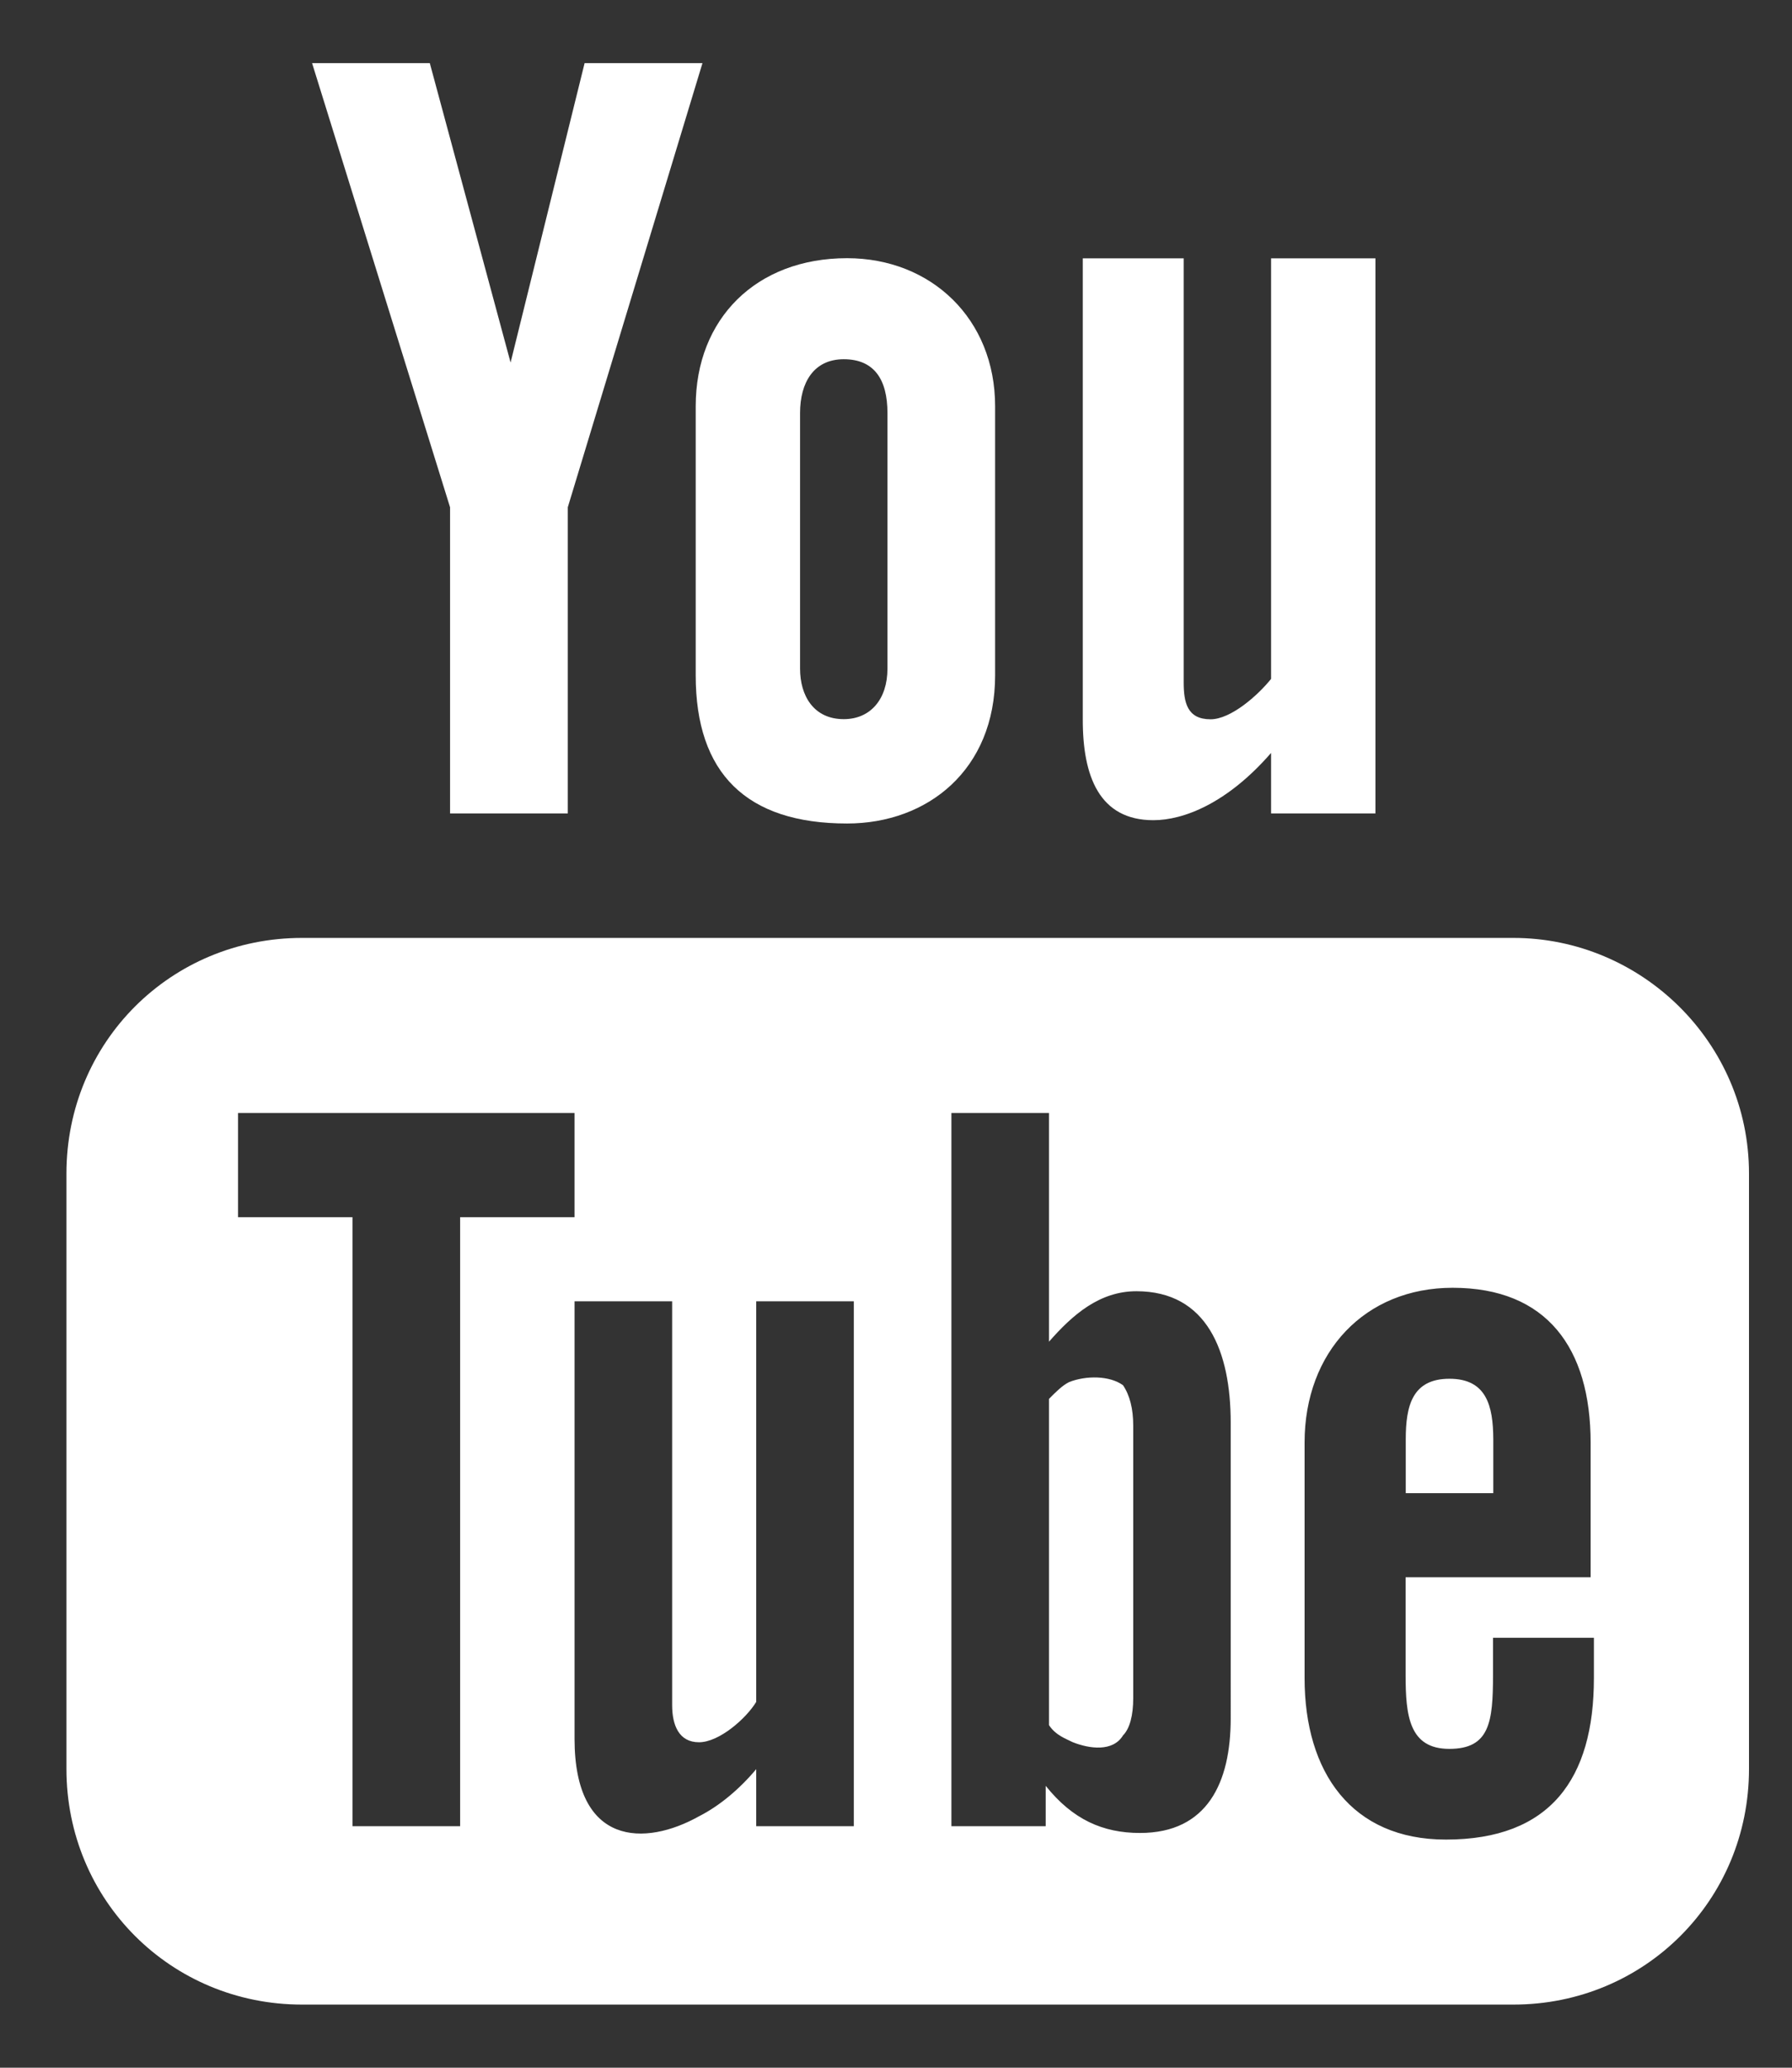
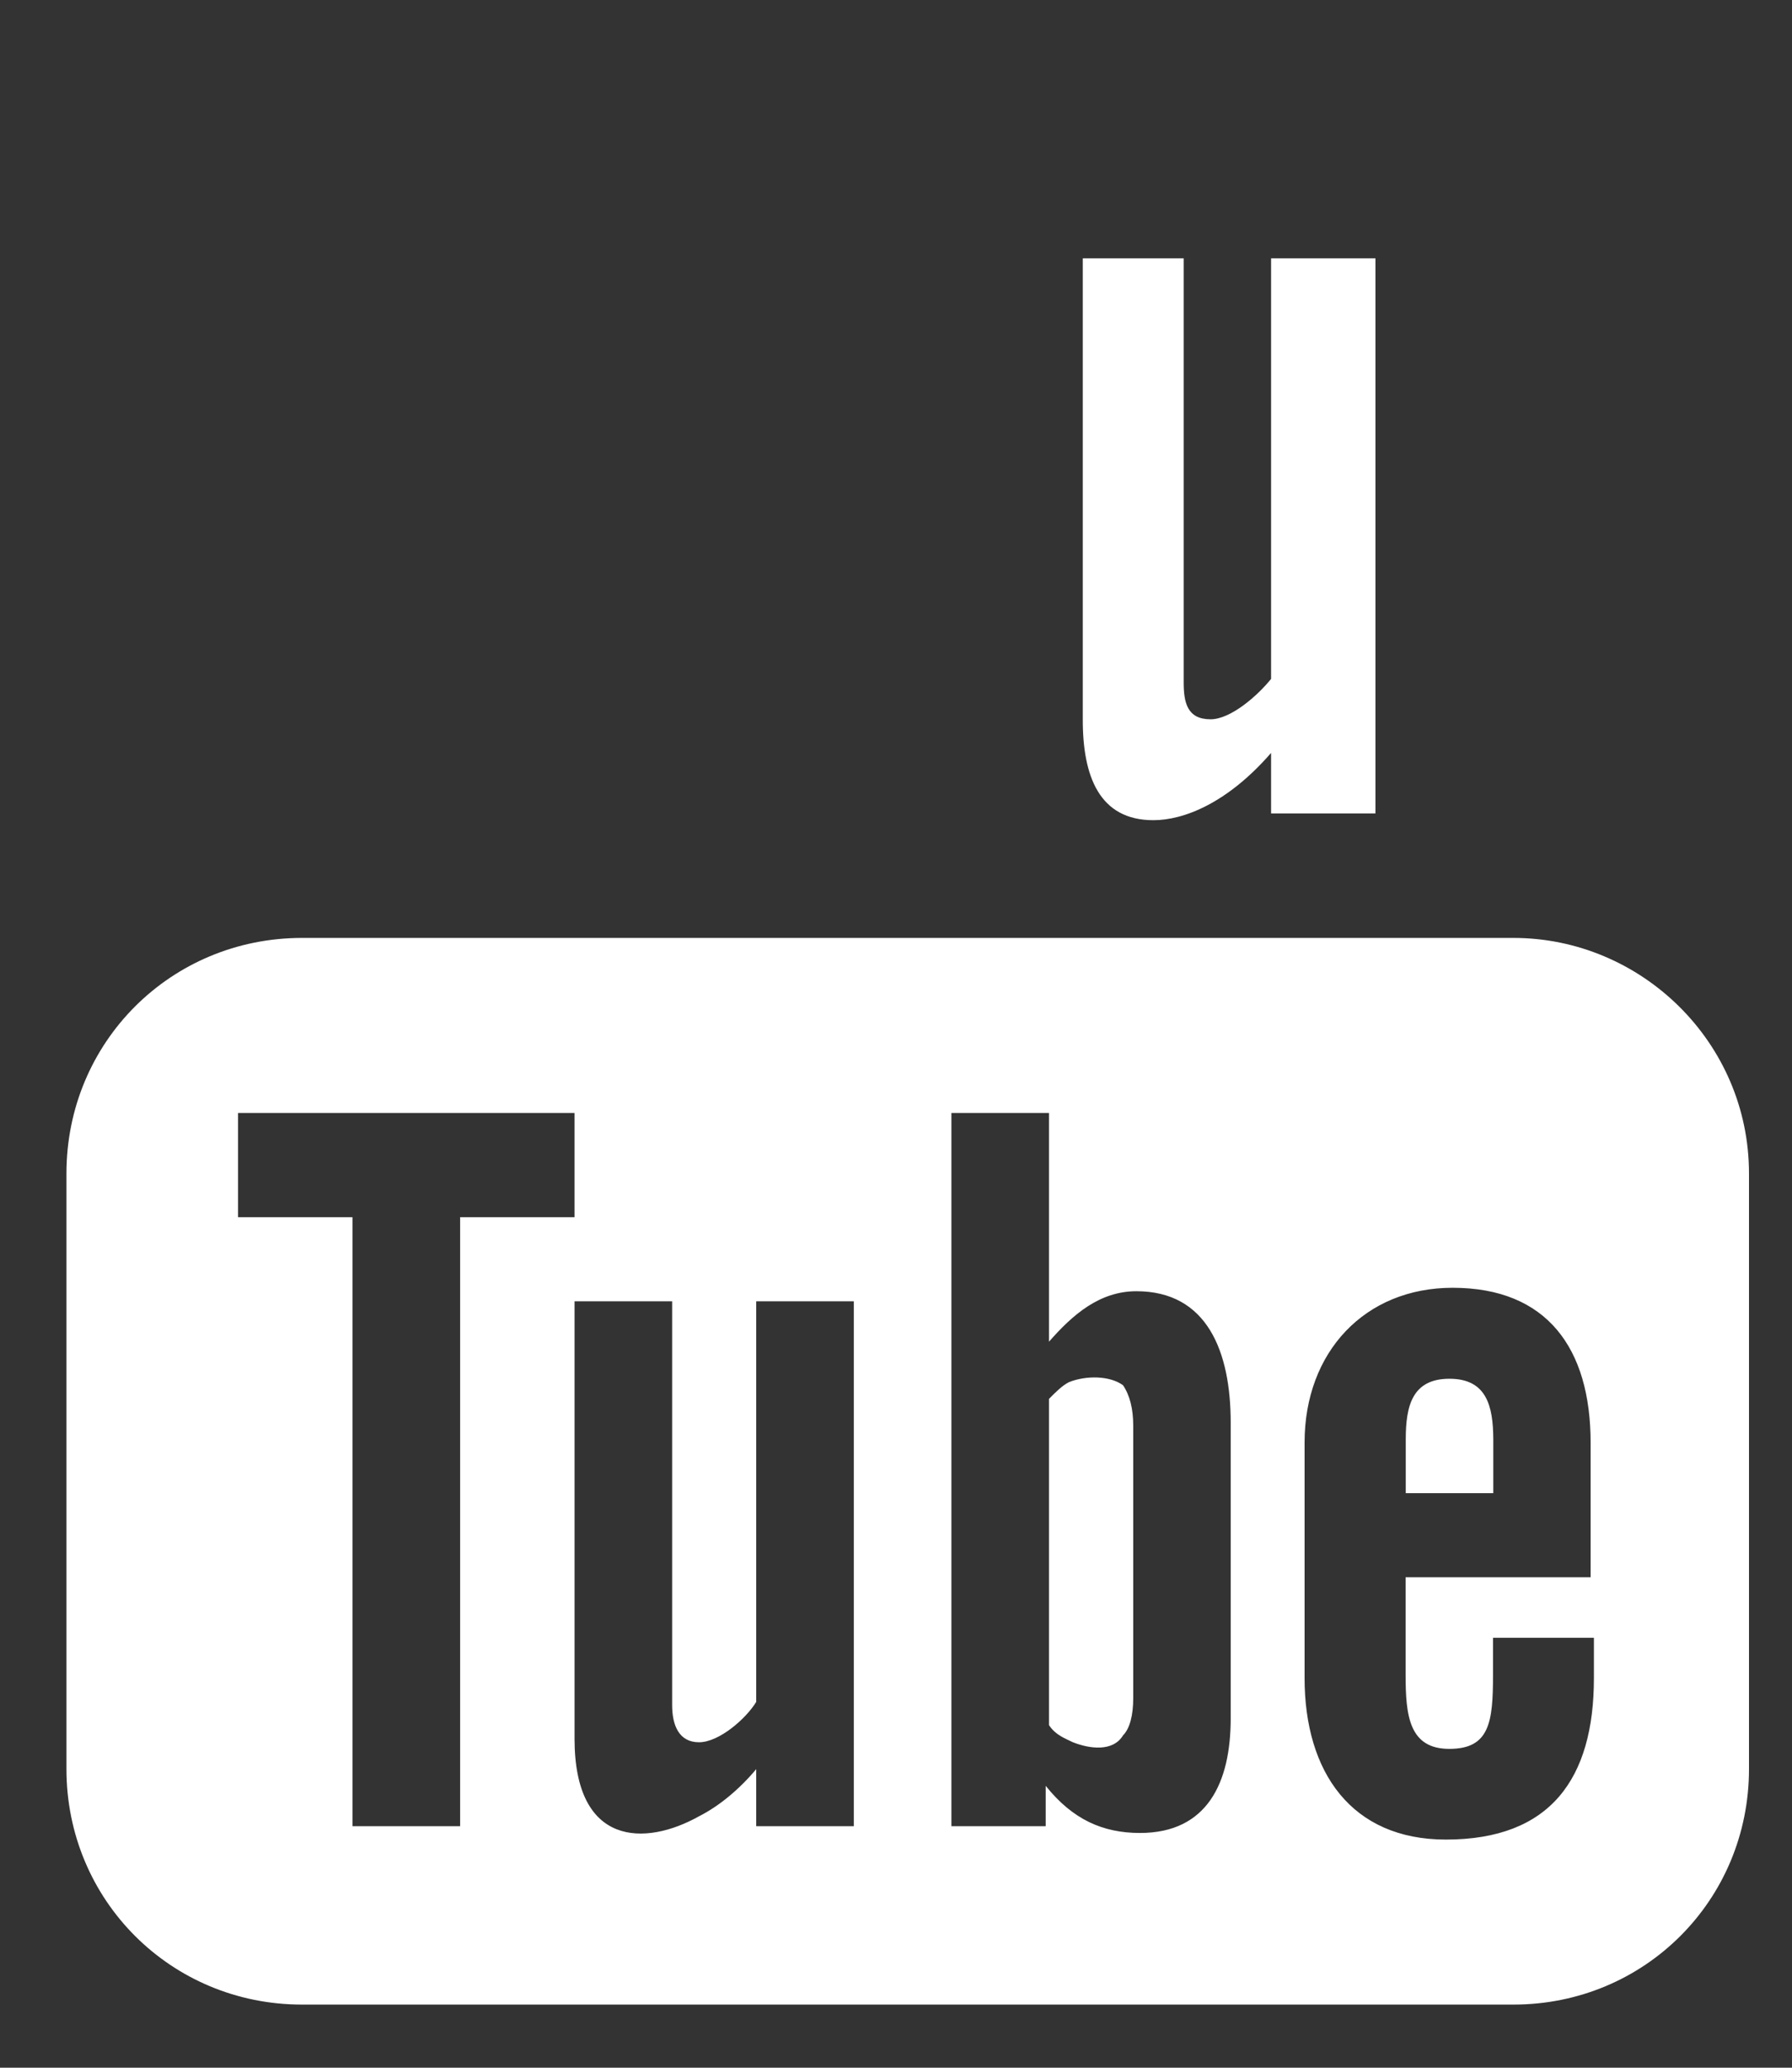
<svg xmlns="http://www.w3.org/2000/svg" version="1.1" x="0px" y="0px" width="13px" height="15px" viewBox="7.5 7.5 13 15" enable-background="new 7.5 7.5 13 15" xml:space="preserve">
  <rect x="7.5" y="7.5" width="13" height="15" fill="#333333" stroke="none" />
  <defs>
</defs>
-   <rect fill="none" width="30" height="30" />
  <path fill="#FFFFFF" d="M15.867,13.45c0.219,0,0.536-0.122,0.854-0.488v0.439h0.757V9.374h-0.757v3.051  c-0.098,0.122-0.293,0.293-0.439,0.293c-0.17,0-0.195-0.122-0.195-0.269V9.374h-0.732v3.344  C15.354,13.133,15.476,13.45,15.867,13.45z" />
-   <path fill="#FFFFFF" d="M12.547,12.4c0,0.708,0.366,1.074,1.098,1.074c0.586,0,1.074-0.391,1.074-1.074v-1.953  c0-0.634-0.464-1.074-1.074-1.074c-0.659,0-1.098,0.439-1.098,1.074V12.4z M13.304,10.496L13.304,10.496  c0-0.219,0.098-0.39,0.317-0.39c0.22,0,0.317,0.146,0.317,0.39v1.855c0,0.22-0.122,0.366-0.317,0.366  c-0.219,0-0.317-0.171-0.317-0.366V10.496z" />
-   <polygon fill="#FFFFFF" points="10.765,13.401 11.619,13.401 11.619,11.18 12.596,7.958 11.741,7.958 11.204,10.13 10.618,7.958   9.764,7.958 10.765,11.18 " />
  <path fill="#FFFFFF" d="M18.479,14.304H9.691c-0.952,0-1.709,0.757-1.709,1.709v4.32c0,0.951,0.757,1.709,1.709,1.709h8.788  c0.952,0,1.709-0.758,1.709-1.709v-4.32C20.188,15.061,19.406,14.304,18.479,14.304z M10.862,20.748L10.862,20.748h-0.805V16.33  h-0.83v-0.756h2.441v0.756h-0.83v4.418H10.862z M13.694,20.748L13.694,20.748h-0.708v-0.414c-0.122,0.146-0.269,0.268-0.415,0.342  c-0.391,0.219-0.903,0.219-0.903-0.563V16.94h0.708v2.929c0,0.146,0.049,0.27,0.195,0.27s0.342-0.172,0.415-0.293V16.94h0.708  V20.748z M16.428,19.967L16.428,19.967c0,0.465-0.17,0.83-0.658,0.83c-0.27,0-0.489-0.098-0.684-0.342v0.293h-0.684v-5.174h0.708  v1.659c0.171-0.195,0.366-0.366,0.634-0.366c0.514,0,0.684,0.439,0.684,0.952V19.967z M19.064,18.942L19.064,18.942h-1.367v0.708  c0,0.293,0.024,0.537,0.317,0.537s0.317-0.195,0.317-0.537v-0.269h0.732v0.292c0,0.732-0.317,1.172-1.074,1.172  c-0.684,0-1.025-0.488-1.025-1.172v-1.708c0-0.659,0.439-1.123,1.074-1.123c0.684,0,1.001,0.439,1.001,1.123v0.977H19.064z" />
  <path fill="#FFFFFF" d="M18.015,17.502c-0.269,0-0.317,0.195-0.317,0.439v0.391h0.635v-0.391  C18.332,17.697,18.283,17.502,18.015,17.502z" />
  <path fill="#FFFFFF" d="M15.256,17.526c-0.049,0.024-0.098,0.073-0.146,0.122v2.367c0.049,0.074,0.122,0.098,0.171,0.123  c0.122,0.049,0.293,0.072,0.366-0.049c0.049-0.049,0.074-0.146,0.074-0.27v-1.977c0-0.122-0.025-0.22-0.074-0.293  C15.549,17.478,15.378,17.478,15.256,17.526z" />
</svg>